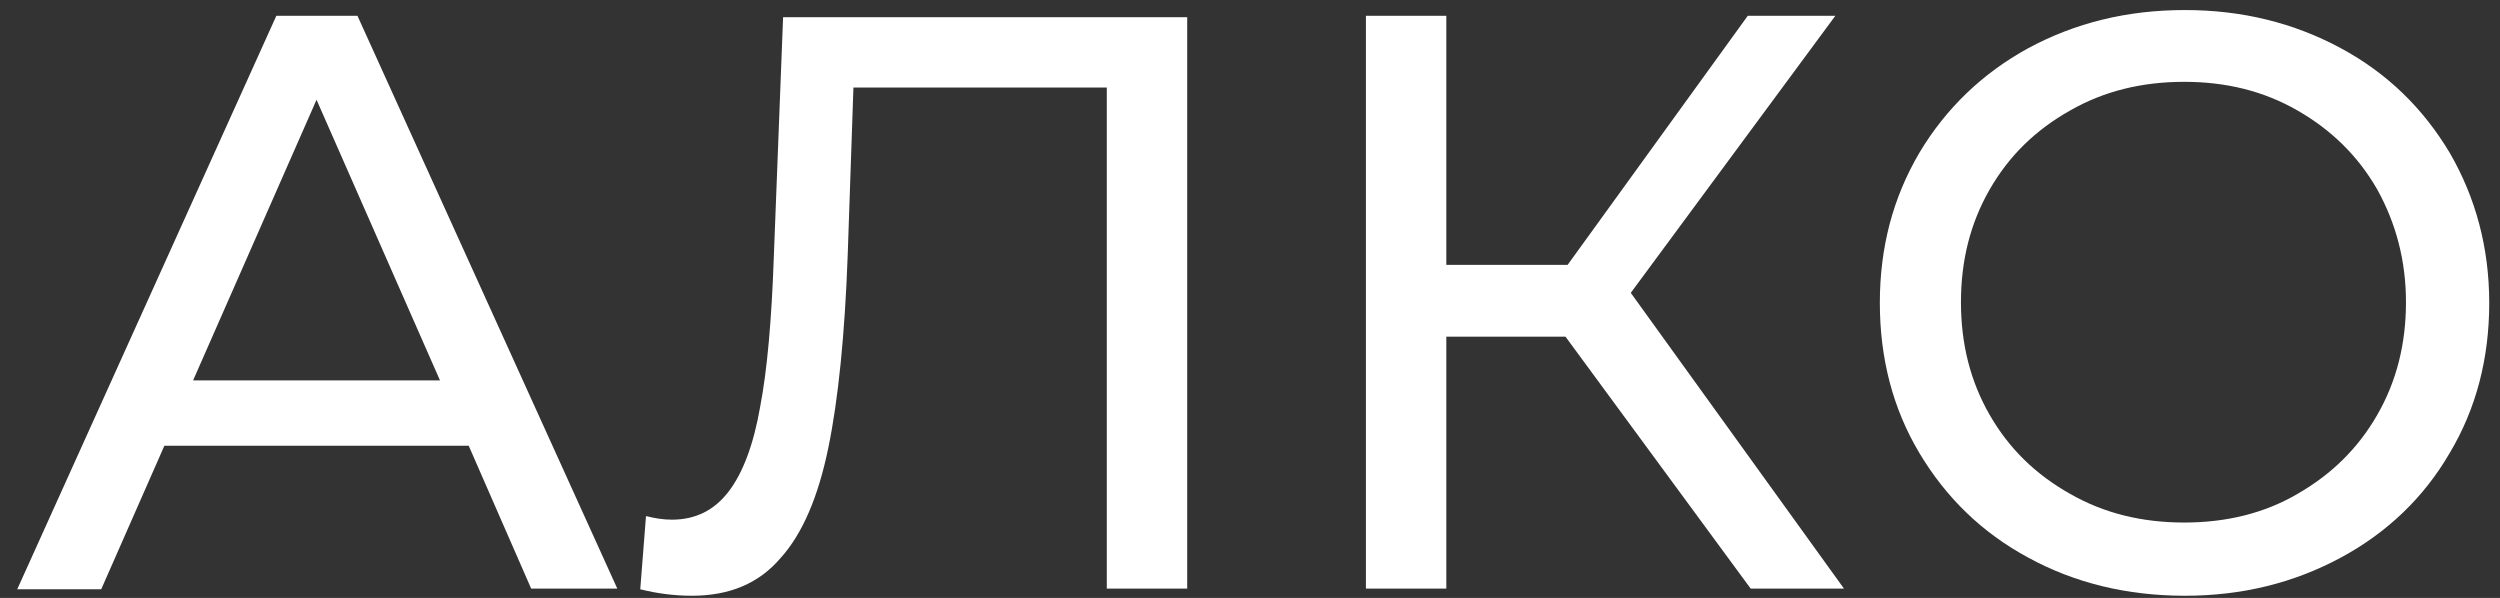
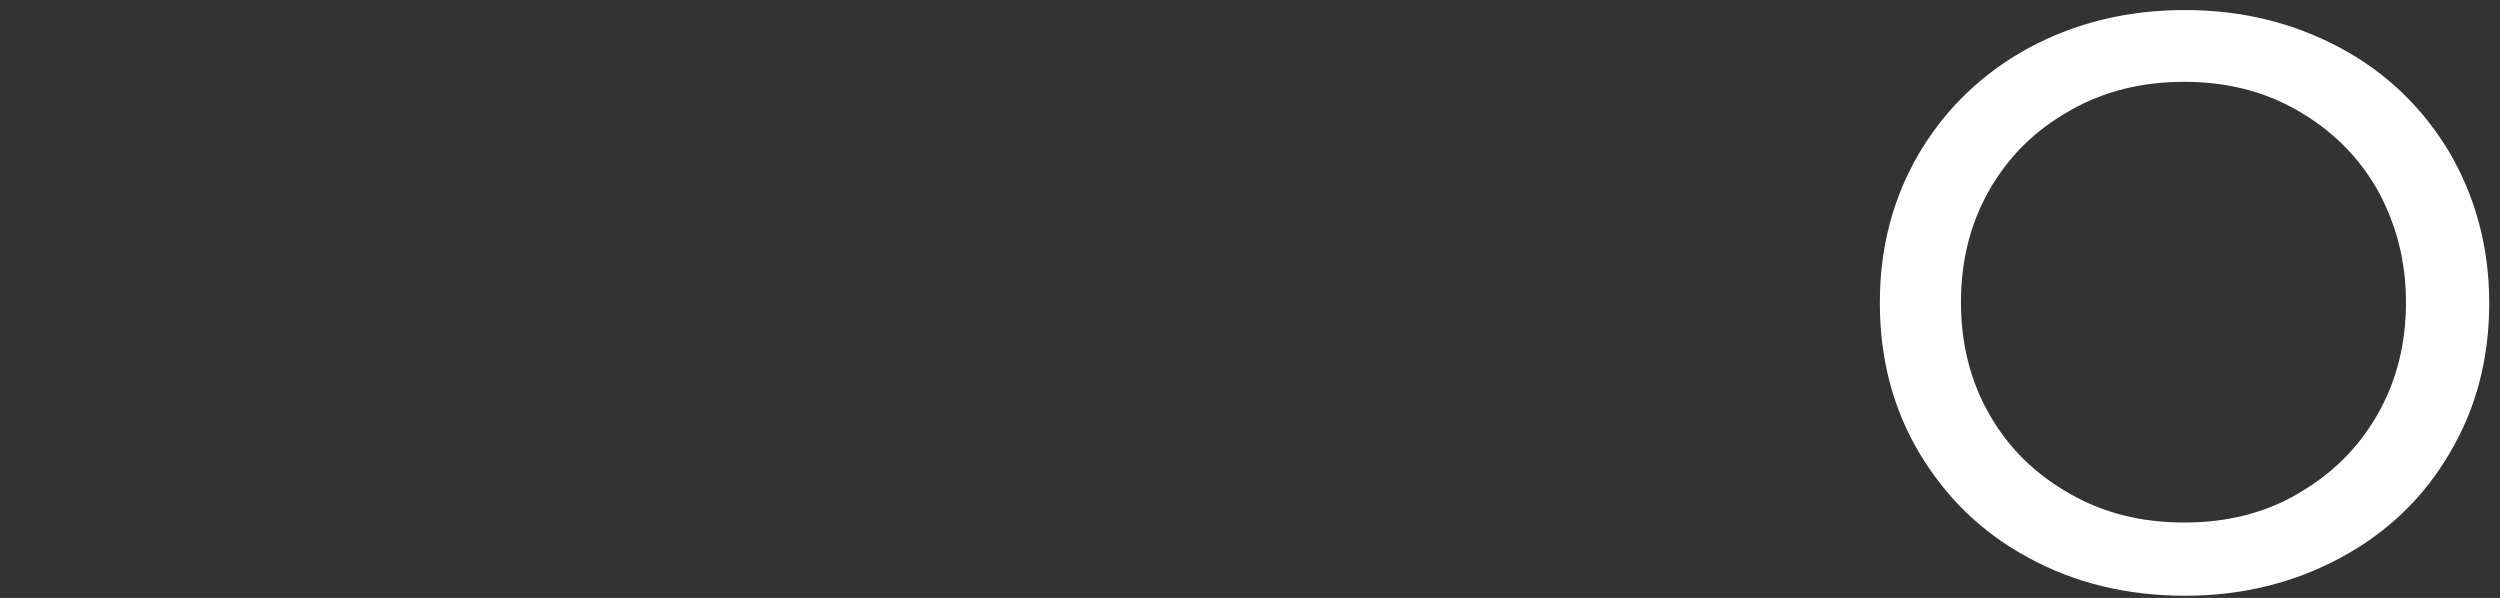
<svg xmlns="http://www.w3.org/2000/svg" id="Слой_1" x="0px" y="0px" viewBox="0 0 348.3 83.3" style="enable-background:new 0 0 348.3 83.3;" xml:space="preserve">
  <rect x="0" y="0" width="348.3" height="83.3" fill="#333333" stroke="none" />
  <style type="text/css"> .st0{fill:#FFFFFF;} </style>
  <g>
-     <path class="st0" d="M65.3,62.1H22.9l-8.8,20H2.4L38.5,2.2h11.3L86,82h-12L65.3,62.1z M61.3,53L44.1,13.9L26.9,53H61.3z" />
-     <path class="st0" d="M165.4,2.2V82h-11.2V12.2h-35.3l-0.8,23.4c-0.4,11-1.3,20-2.7,26.8c-1.4,6.8-3.6,12-6.7,15.4 c-3,3.5-7.1,5.2-12.3,5.2c-2.4,0-4.8-0.3-7.2-0.9L90,71.9c1.2,0.3,2.4,0.5,3.6,0.5c3.3,0,5.9-1.3,7.9-3.9c2-2.6,3.5-6.6,4.4-11.8 c1-5.2,1.6-12.2,1.9-20.7l1.3-33.6H165.4z" />
-     <path class="st0" d="M218.1,46.9h-16.6V82h-11.2V2.2h11.2v34.7h16.9l25.1-34.7h12.2l-28.5,38.6L256.9,82h-13L218.1,46.9z" />
    <path class="st0" d="M282.6,77.7c-6.5-3.5-11.5-8.4-15.2-14.6c-3.7-6.2-5.5-13.2-5.5-20.9c0-7.7,1.8-14.6,5.5-20.9 c3.7-6.2,8.8-11.1,15.2-14.6c6.5-3.5,13.7-5.3,21.8-5.3c8,0,15.2,1.8,21.7,5.3c6.5,3.5,11.5,8.4,15.2,14.6 c3.6,6.2,5.5,13.2,5.5,20.9s-1.8,14.7-5.5,20.9c-3.6,6.2-8.7,11.1-15.2,14.6c-6.5,3.5-13.7,5.3-21.7,5.3 C296.3,83,289,81.2,282.6,77.7z M320.1,68.8c4.7-2.7,8.4-6.3,11.1-11c2.7-4.7,4-9.9,4-15.7c0-5.8-1.4-11-4-15.7 c-2.7-4.7-6.4-8.3-11.1-11c-4.7-2.7-9.9-4-15.8-4c-5.9,0-11.2,1.3-15.9,4c-4.8,2.7-8.5,6.3-11.2,11c-2.7,4.7-4,9.9-4,15.7 c0,5.8,1.3,11,4,15.7c2.7,4.7,6.4,8.3,11.2,11c4.7,2.7,10,4,15.9,4C310.2,72.8,315.5,71.5,320.1,68.8z" />
  </g>
</svg>